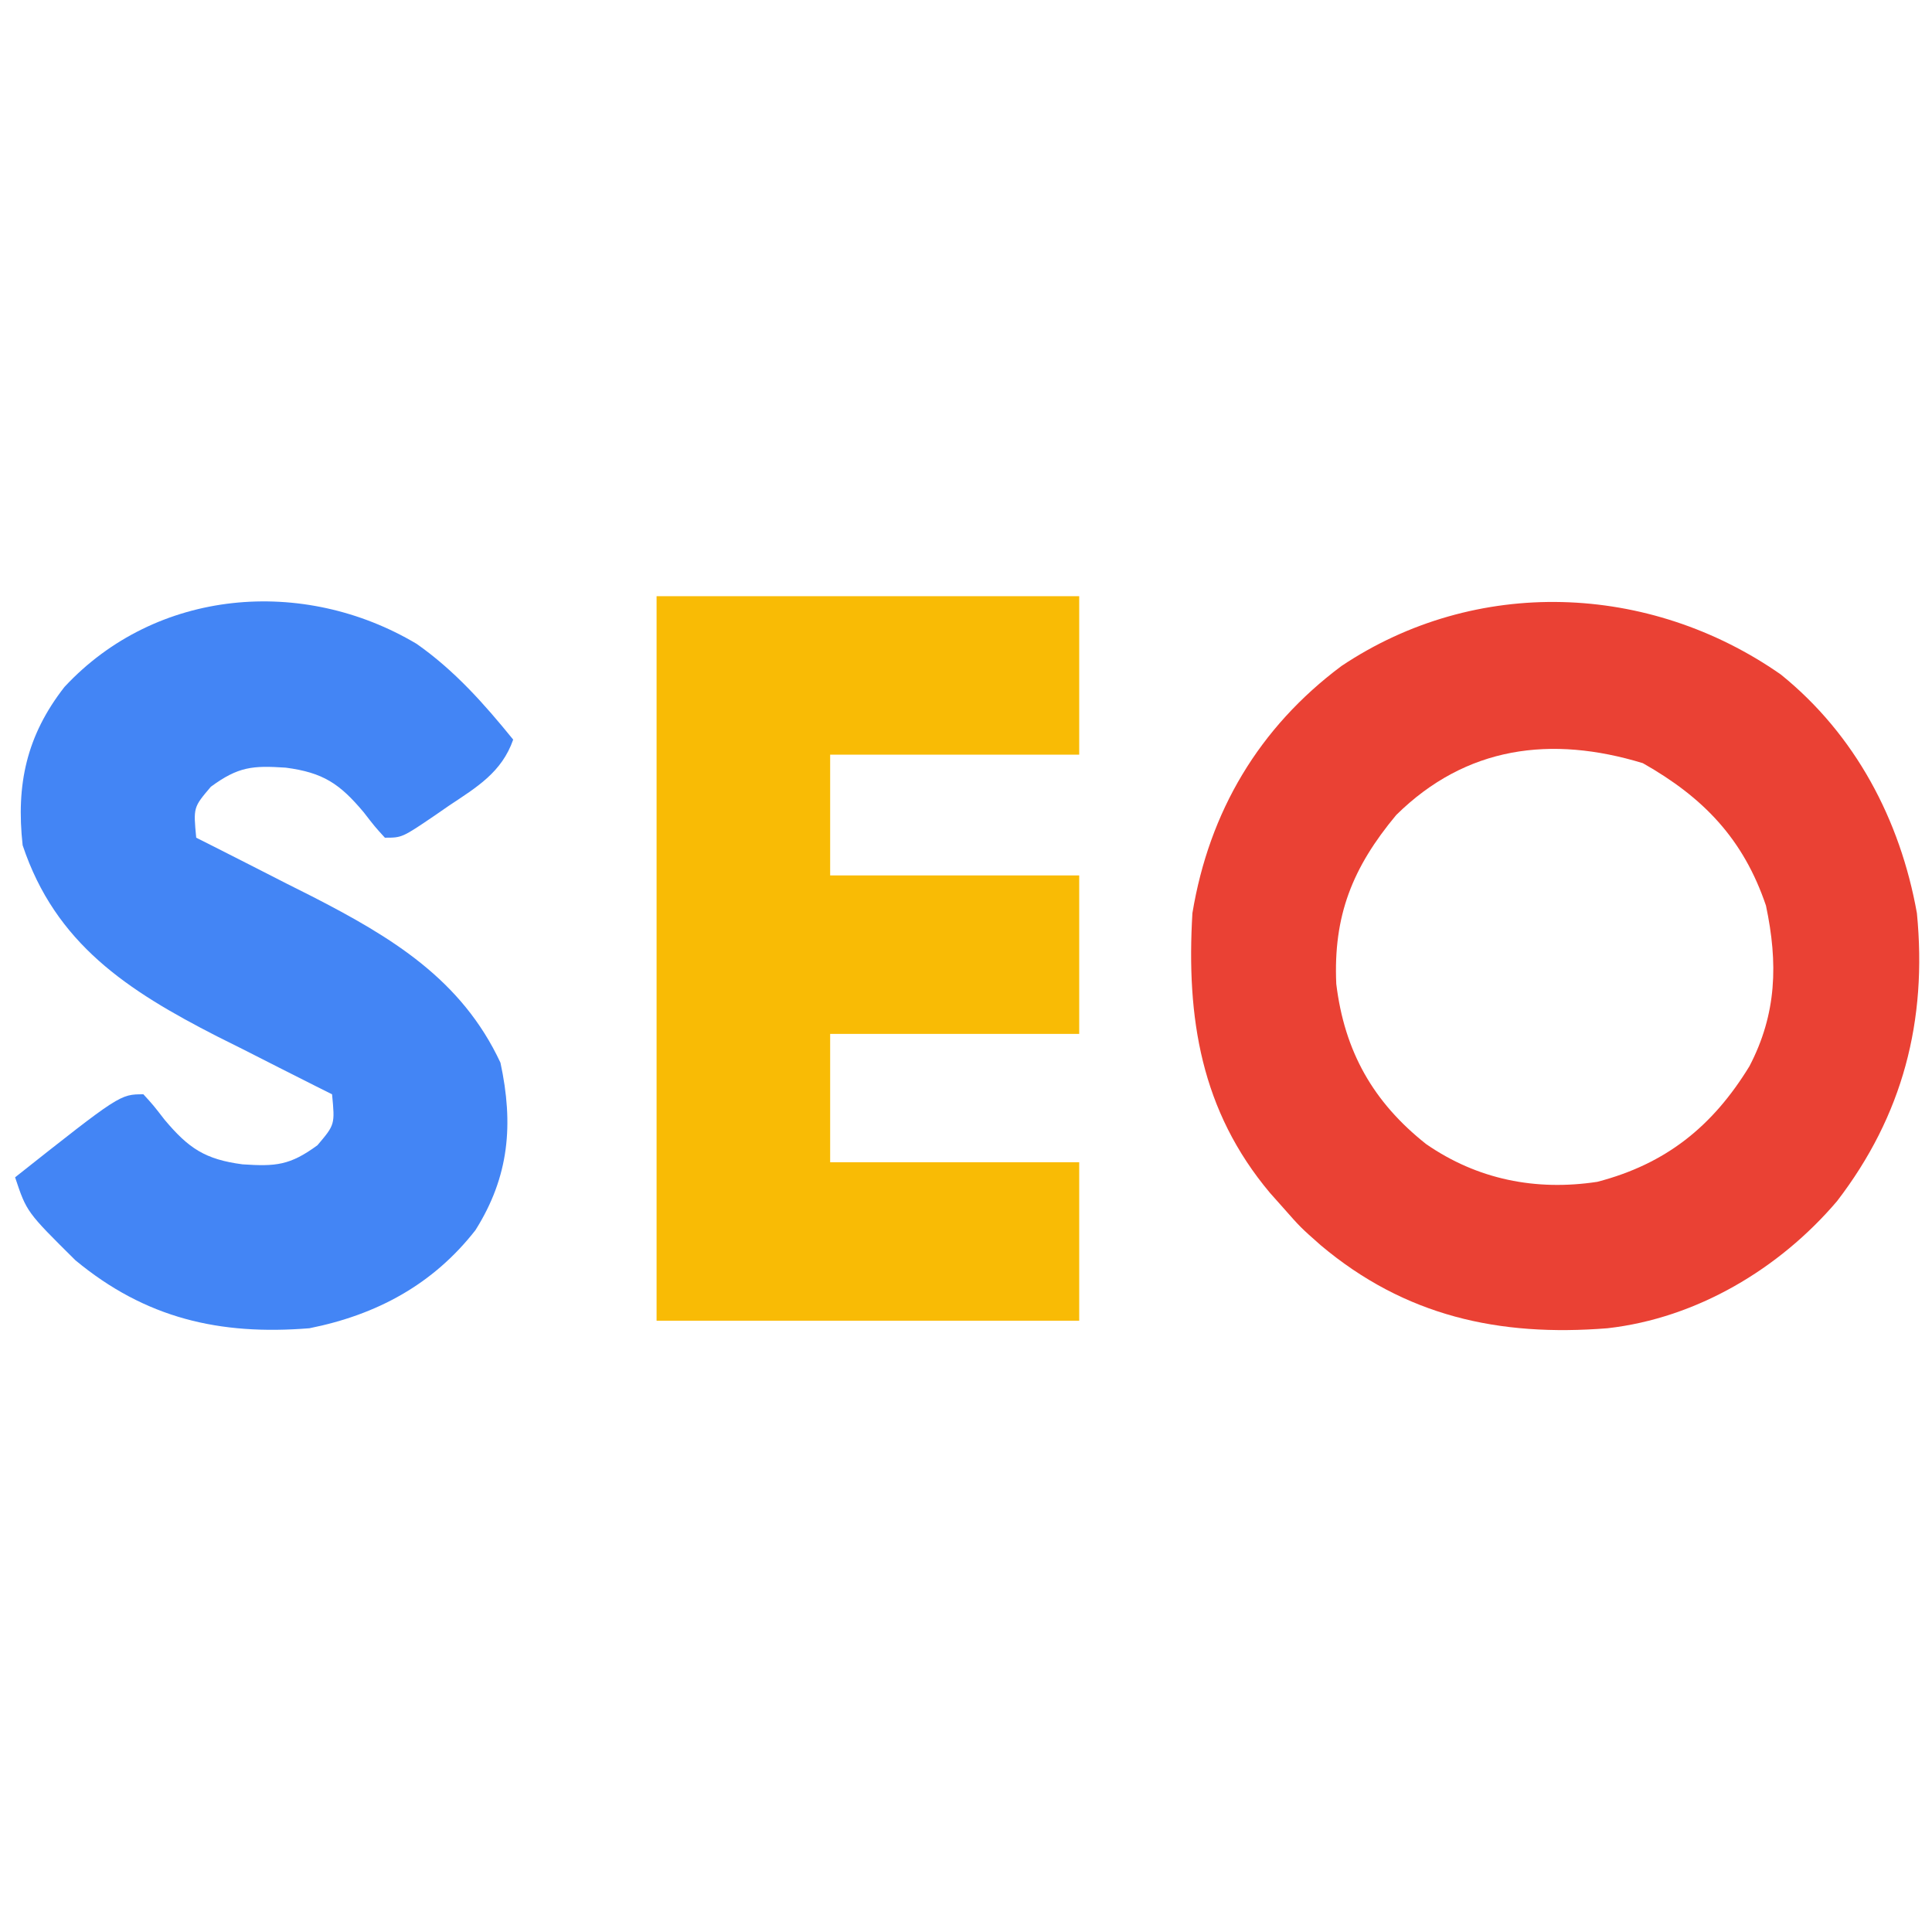
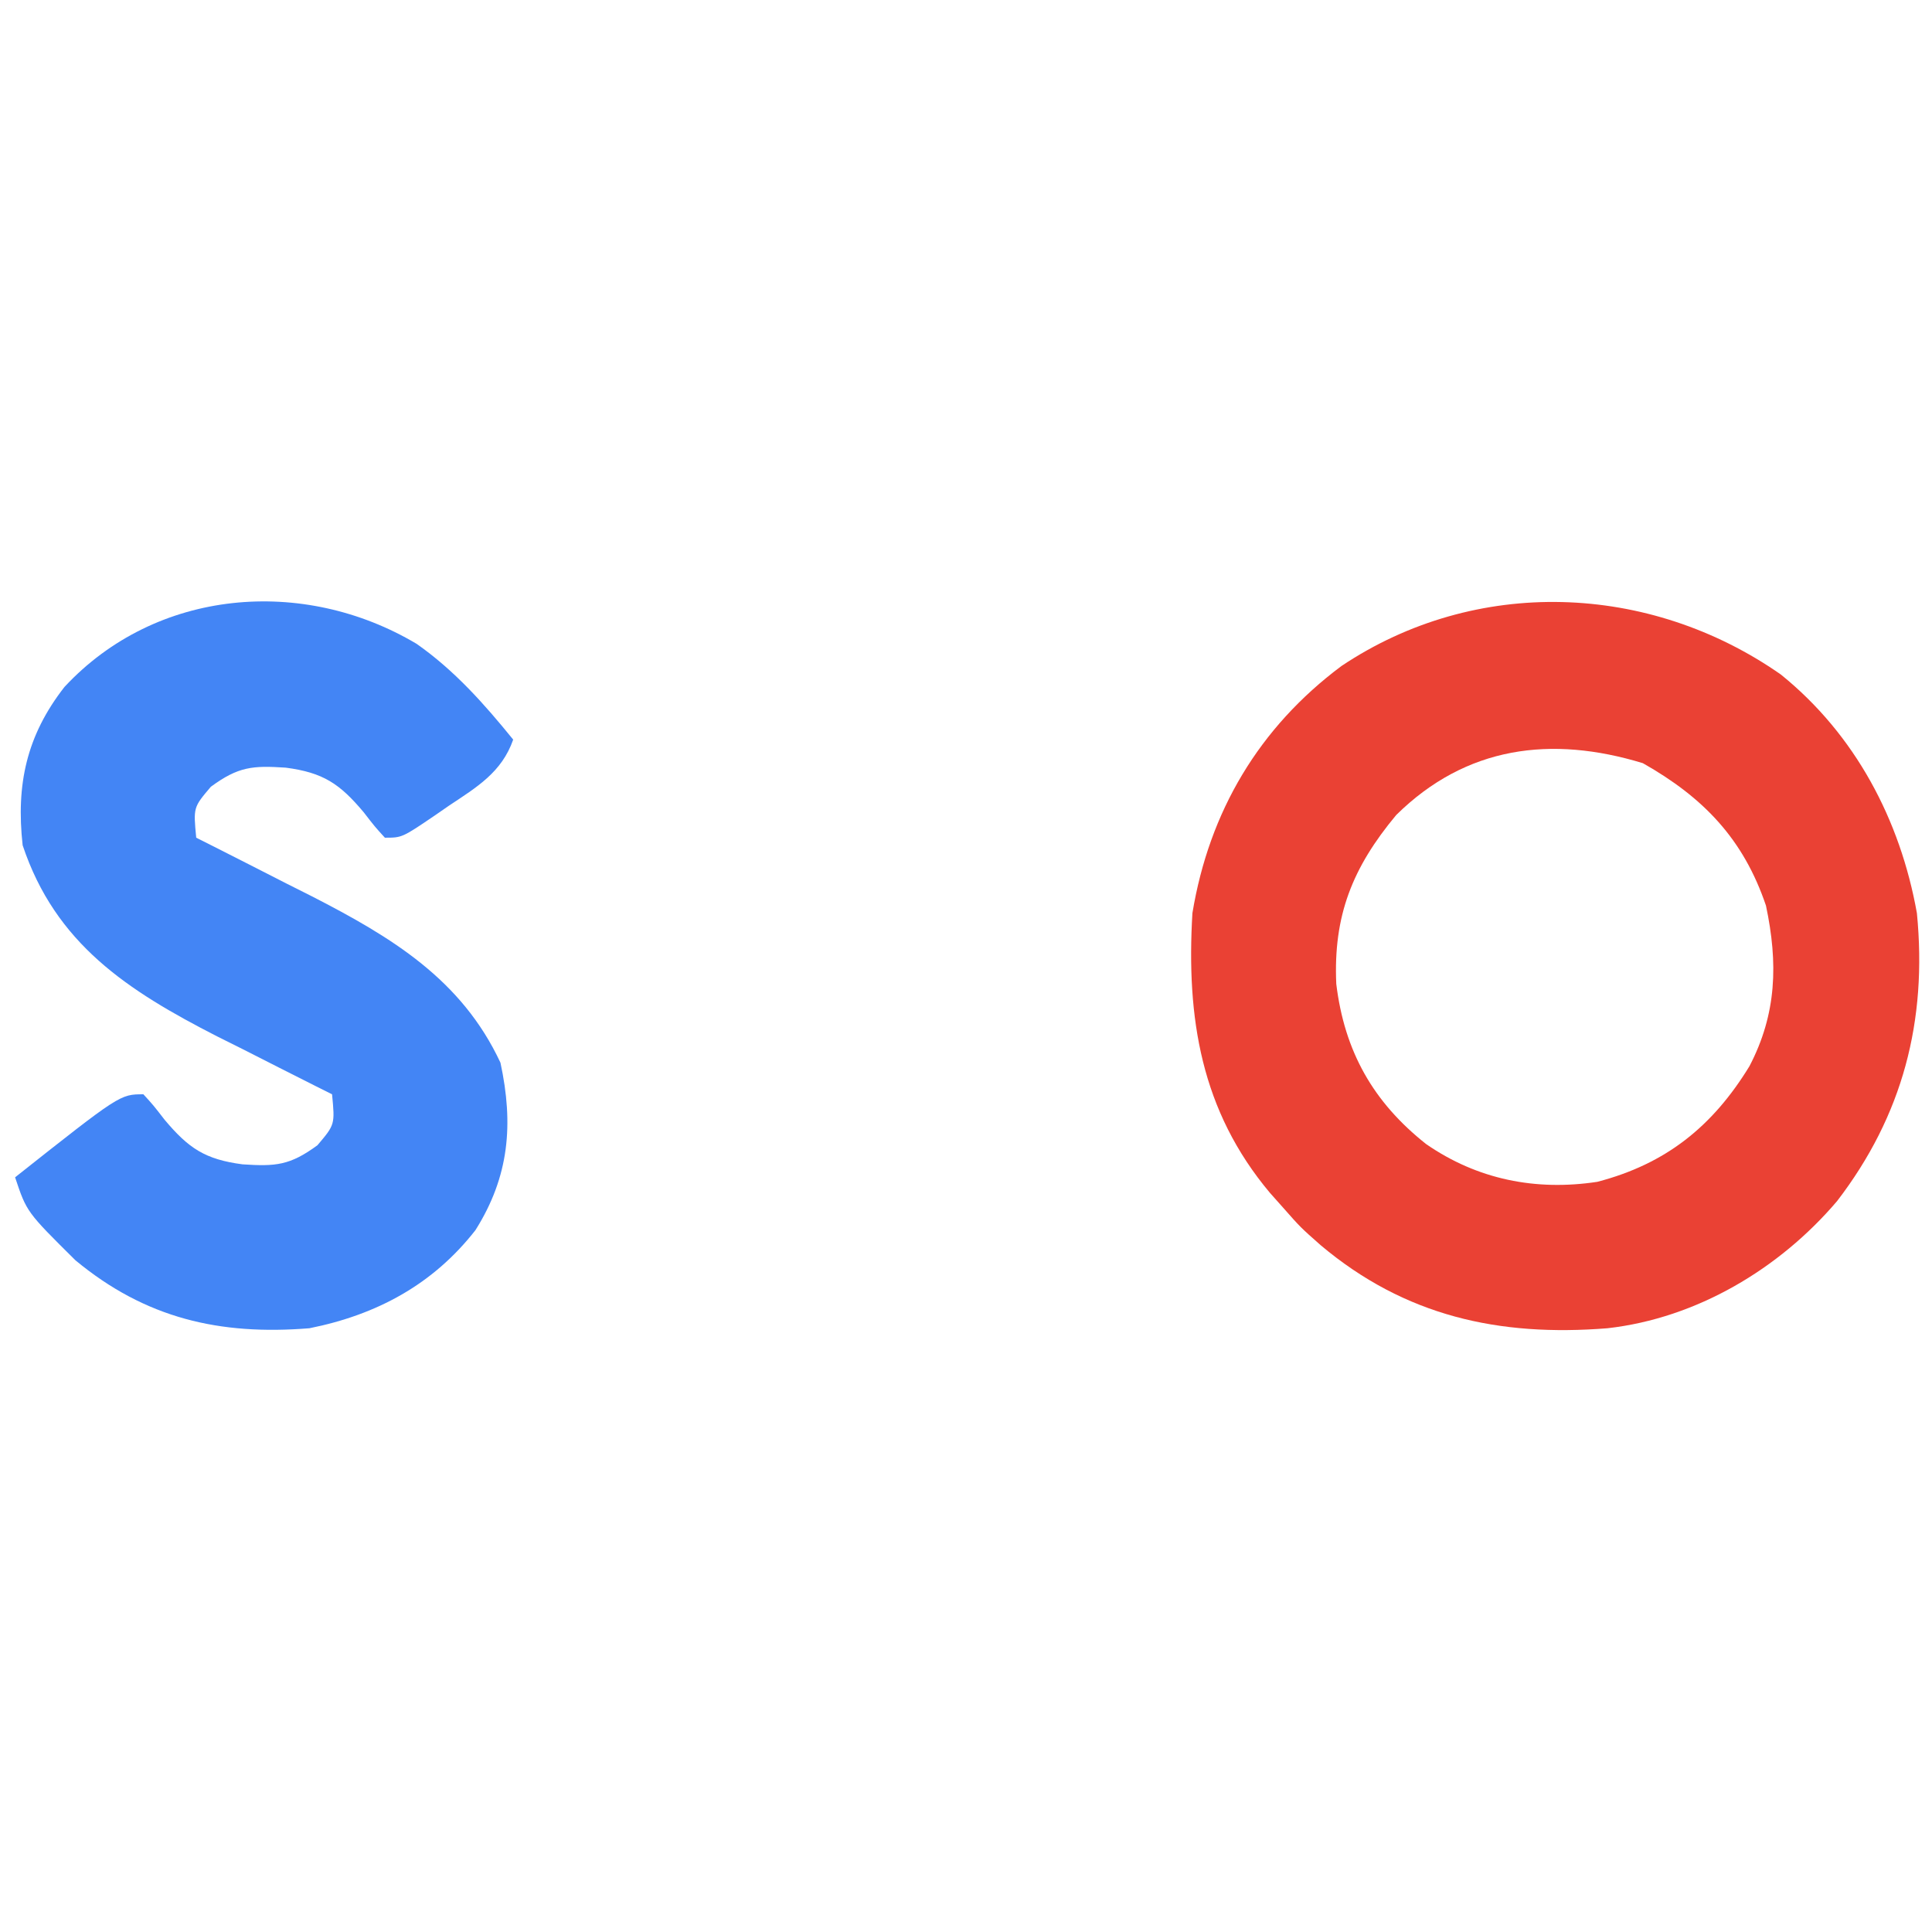
<svg xmlns="http://www.w3.org/2000/svg" version="1.1" width="256" height="256">
  <path d="M0 0 C9.86 7.958 15.825 19.259 18.031 31.625 C19.423 45.897 16.152 58.449 7.453 69.777 C-0.181 78.753 -11.152 85.292 -22.969 86.625 C-37.358 87.773 -49.805 85.014 -60.969 75.625 C-63.656 73.25 -63.656 73.25 -65.969 70.625 C-66.816 69.674 -66.816 69.674 -67.68 68.703 C-76.837 57.807 -78.79 45.513 -77.969 31.625 C-75.746 18.151 -69.132 7.021 -58.219 -1.125 C-40.409 -13.035 -17.448 -12.186 0 0 Z M-50.969 18.625 C-56.766 25.582 -59.312 31.97 -58.906 41 C-57.818 49.925 -54.037 56.651 -46.996 62.223 C-40.203 66.922 -32.464 68.46 -24.32 67.223 C-15.226 64.858 -9.036 59.878 -4.16 51.906 C-0.535 44.965 -0.354 38.25 -1.969 30.625 C-4.957 21.789 -10.258 16.291 -18.281 11.75 C-30.422 8.046 -41.713 9.488 -50.969 18.625 Z " fill="#EA4134" transform="translate(235.969,89.375)" />
-   <path d="M0 0 C18.48 0 36.96 0 56 0 C56 6.93 56 13.86 56 21 C45.11 21 34.22 21 23 21 C23 26.28 23 31.56 23 37 C33.89 37 44.78 37 56 37 C56 43.93 56 50.86 56 58 C45.11 58 34.22 58 23 58 C23 63.61 23 69.22 23 75 C33.89 75 44.78 75 56 75 C56 81.93 56 88.86 56 96 C37.52 96 19.04 96 0 96 C0 64.32 0 32.64 0 0 Z " fill="#F9BB05" transform="translate(87,79)" />
  <path d="M0 0 C5.024 3.529 8.931 7.934 12.785 12.68 C11.27 17.026 7.952 18.988 4.285 21.43 C3.691 21.841 3.097 22.252 2.484 22.676 C-1.937 25.68 -1.937 25.68 -4.215 25.68 C-5.547 24.219 -5.547 24.219 -7.027 22.305 C-10.204 18.525 -12.387 17.052 -17.352 16.398 C-21.744 16.108 -23.632 16.252 -27.277 18.93 C-29.599 21.664 -29.599 21.664 -29.215 25.68 C-28.505 26.037 -27.794 26.394 -27.063 26.762 C-23.796 28.412 -20.537 30.077 -17.277 31.742 C-15.602 32.584 -15.602 32.584 -13.893 33.443 C-3.325 38.866 5.948 44.457 11.098 55.492 C12.852 63.626 12.273 70.557 7.785 77.68 C2.161 84.885 -5.304 88.898 -14.215 90.68 C-26.114 91.642 -35.931 89.368 -45.215 81.68 C-51.684 75.271 -51.684 75.271 -53.215 70.68 C-39.31 59.68 -39.31 59.68 -36.215 59.68 C-34.883 61.141 -34.883 61.141 -33.402 63.055 C-30.226 66.835 -28.042 68.308 -23.078 68.961 C-18.685 69.251 -16.797 69.108 -13.152 66.43 C-10.831 63.695 -10.831 63.695 -11.215 59.68 C-12.272 59.152 -12.272 59.152 -13.351 58.613 C-16.604 56.981 -19.847 55.33 -23.09 53.68 C-24.198 53.127 -25.307 52.574 -26.449 52.004 C-38.321 45.928 -47.863 39.734 -52.215 26.68 C-53.102 18.618 -51.698 12.142 -46.672 5.703 C-34.539 -7.346 -15.037 -8.964 0 0 Z " fill="#4385F5" transform="translate(55.215,85.32)" />
</svg>